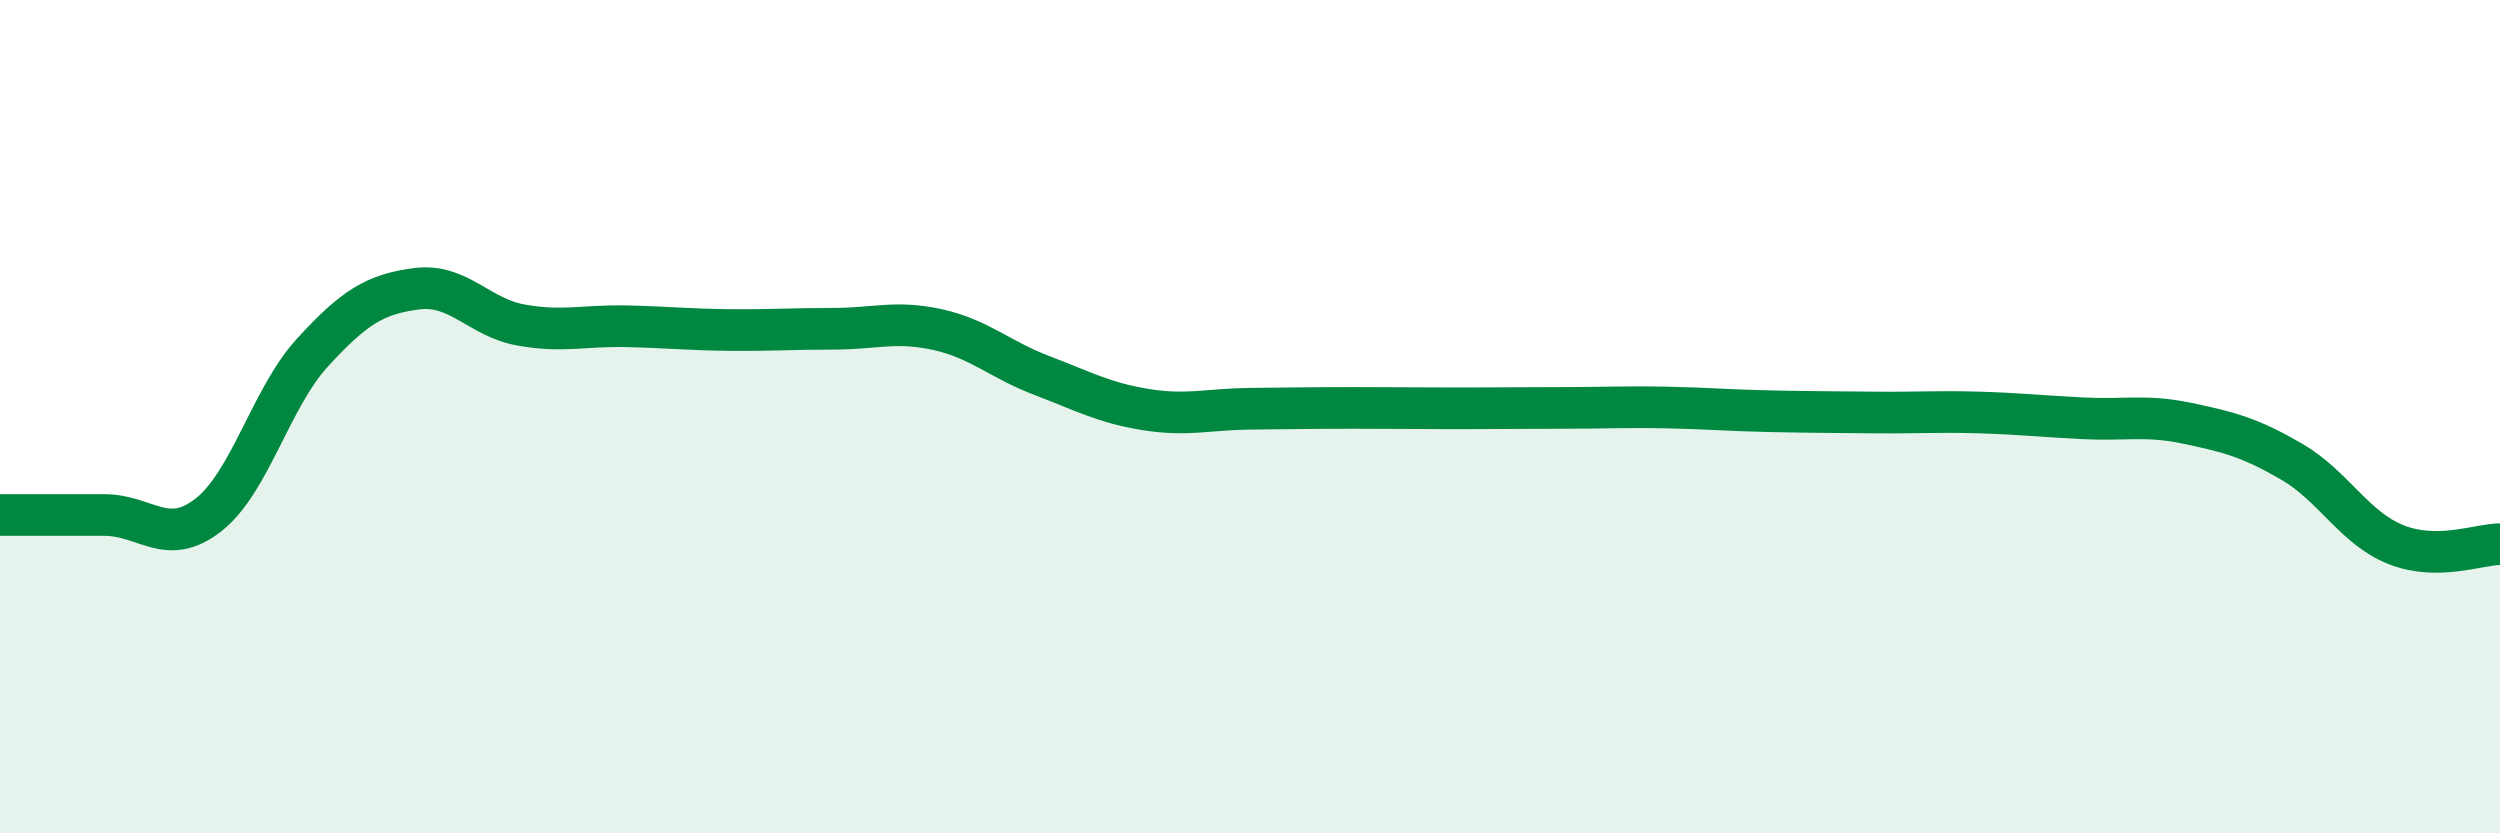
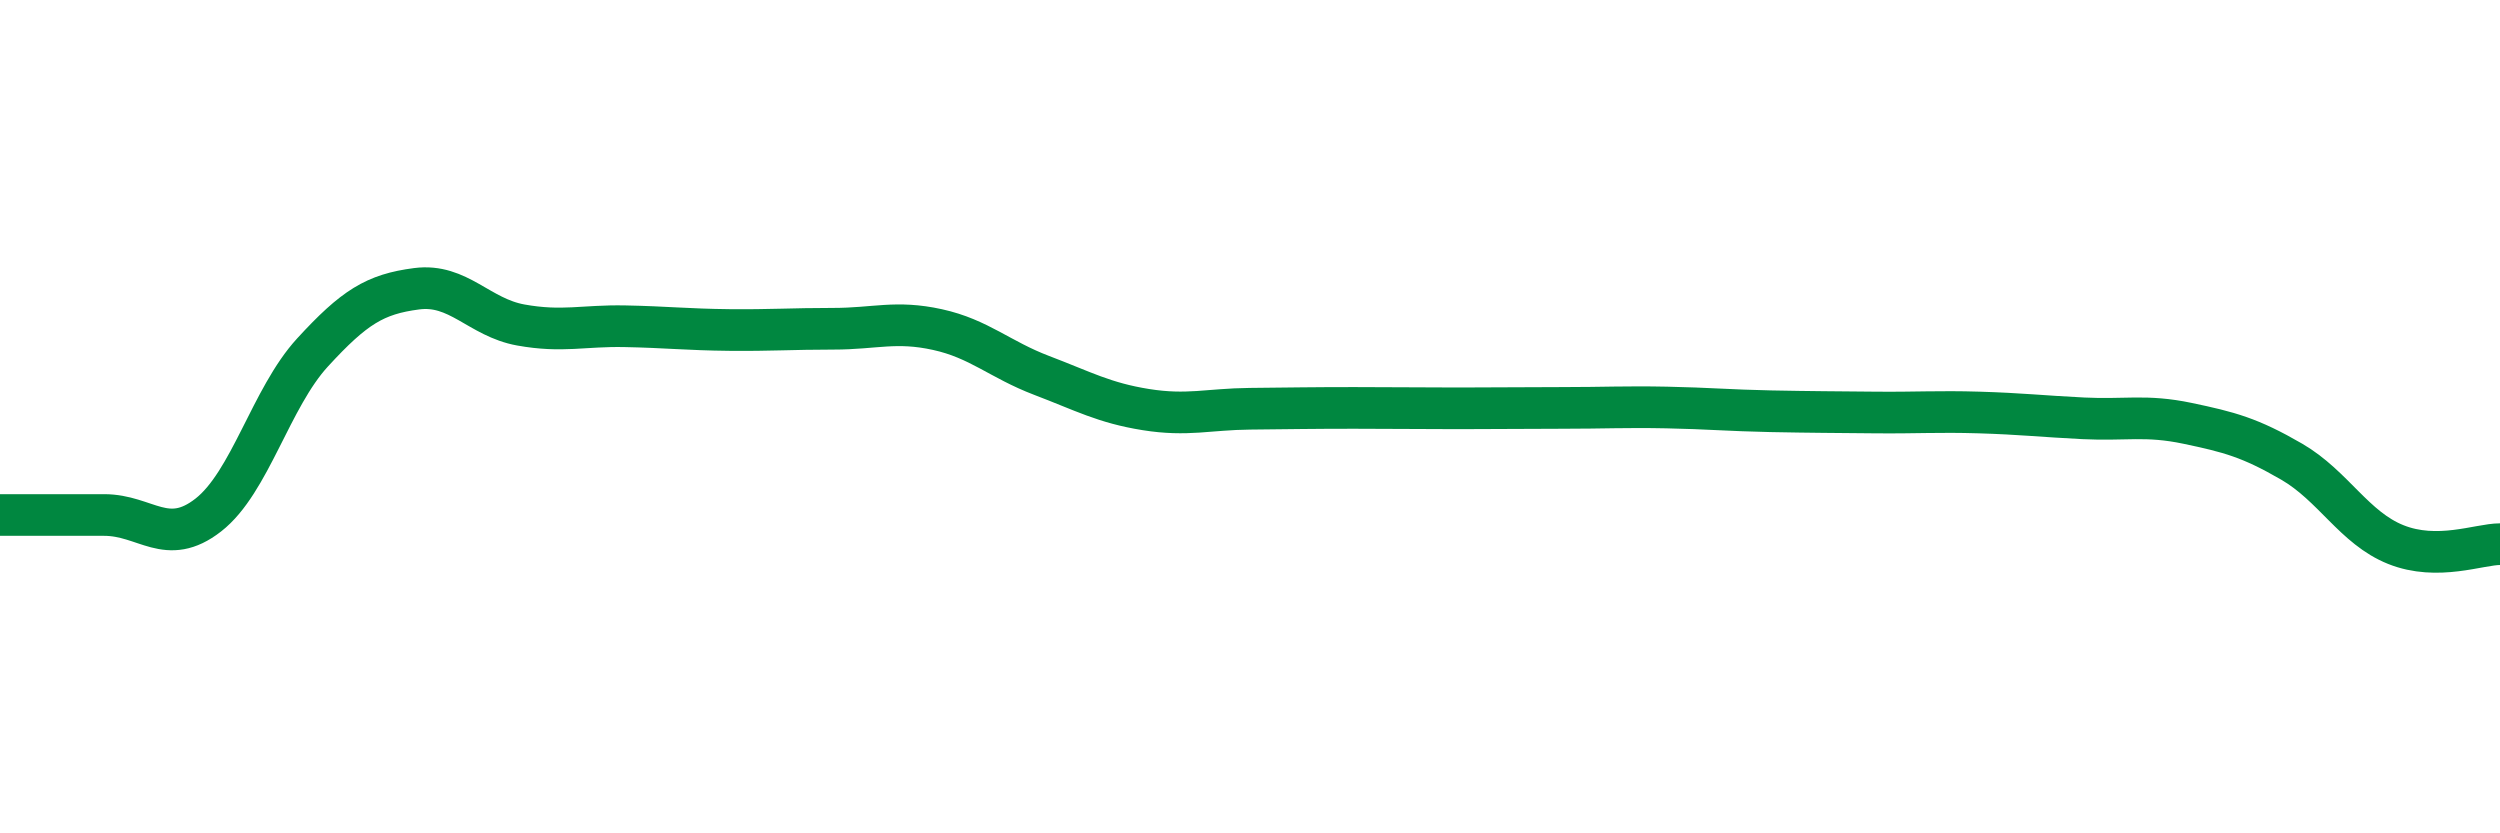
<svg xmlns="http://www.w3.org/2000/svg" width="60" height="20" viewBox="0 0 60 20">
-   <path d="M 0,12.36 C 0.5,12.36 1.5,12.36 2.5,12.36 C 3.5,12.36 4,13.14 5,12.36 C 6,11.58 6.5,9.55 7.5,8.46 C 8.5,7.37 9,7.06 10,6.93 C 11,6.8 11.5,7.62 12.5,7.8 C 13.5,7.98 14,7.81 15,7.83 C 16,7.85 16.5,7.91 17.5,7.92 C 18.5,7.93 19,7.89 20,7.89 C 21,7.89 21.5,7.69 22.5,7.91 C 23.5,8.13 24,8.63 25,9.01 C 26,9.39 26.5,9.67 27.5,9.83 C 28.5,9.99 29,9.82 30,9.81 C 31,9.8 31.5,9.79 32.5,9.79 C 33.5,9.79 34,9.8 35,9.8 C 36,9.8 36.5,9.79 37.5,9.79 C 38.5,9.79 39,9.76 40,9.78 C 41,9.8 41.5,9.85 42.5,9.87 C 43.5,9.89 44,9.89 45,9.9 C 46,9.91 46.5,9.87 47.5,9.9 C 48.5,9.93 49,9.99 50,10.04 C 51,10.09 51.5,9.95 52.5,10.16 C 53.5,10.37 54,10.5 55,11.08 C 56,11.66 56.5,12.67 57.5,13.07 C 58.5,13.47 59.5,13.06 60,13.06L60 20L0 20Z" fill="#008740" opacity="0.1" stroke-linecap="round" stroke-linejoin="round" />
  <path d="M 0,12.36 C 0.5,12.36 1.5,12.36 2.5,12.36 C 3.5,12.36 4,13.14 5,12.36 C 6,11.58 6.5,9.55 7.5,8.46 C 8.5,7.37 9,7.06 10,6.93 C 11,6.8 11.5,7.62 12.5,7.8 C 13.5,7.98 14,7.81 15,7.83 C 16,7.85 16.5,7.91 17.5,7.92 C 18.5,7.93 19,7.89 20,7.89 C 21,7.89 21.5,7.69 22.5,7.91 C 23.5,8.13 24,8.63 25,9.01 C 26,9.39 26.5,9.67 27.5,9.83 C 28.5,9.99 29,9.82 30,9.81 C 31,9.8 31.5,9.79 32.5,9.79 C 33.5,9.79 34,9.8 35,9.8 C 36,9.8 36.5,9.79 37.5,9.79 C 38.5,9.79 39,9.76 40,9.78 C 41,9.8 41.5,9.85 42.5,9.87 C 43.5,9.89 44,9.89 45,9.9 C 46,9.91 46.5,9.87 47.5,9.9 C 48.5,9.93 49,9.99 50,10.04 C 51,10.09 51.5,9.95 52.5,10.16 C 53.5,10.37 54,10.5 55,11.08 C 56,11.66 56.5,12.67 57.5,13.07 C 58.5,13.47 59.5,13.06 60,13.06" stroke="#008740" stroke-width="1" fill="none" stroke-linecap="round" stroke-linejoin="round" />
</svg>